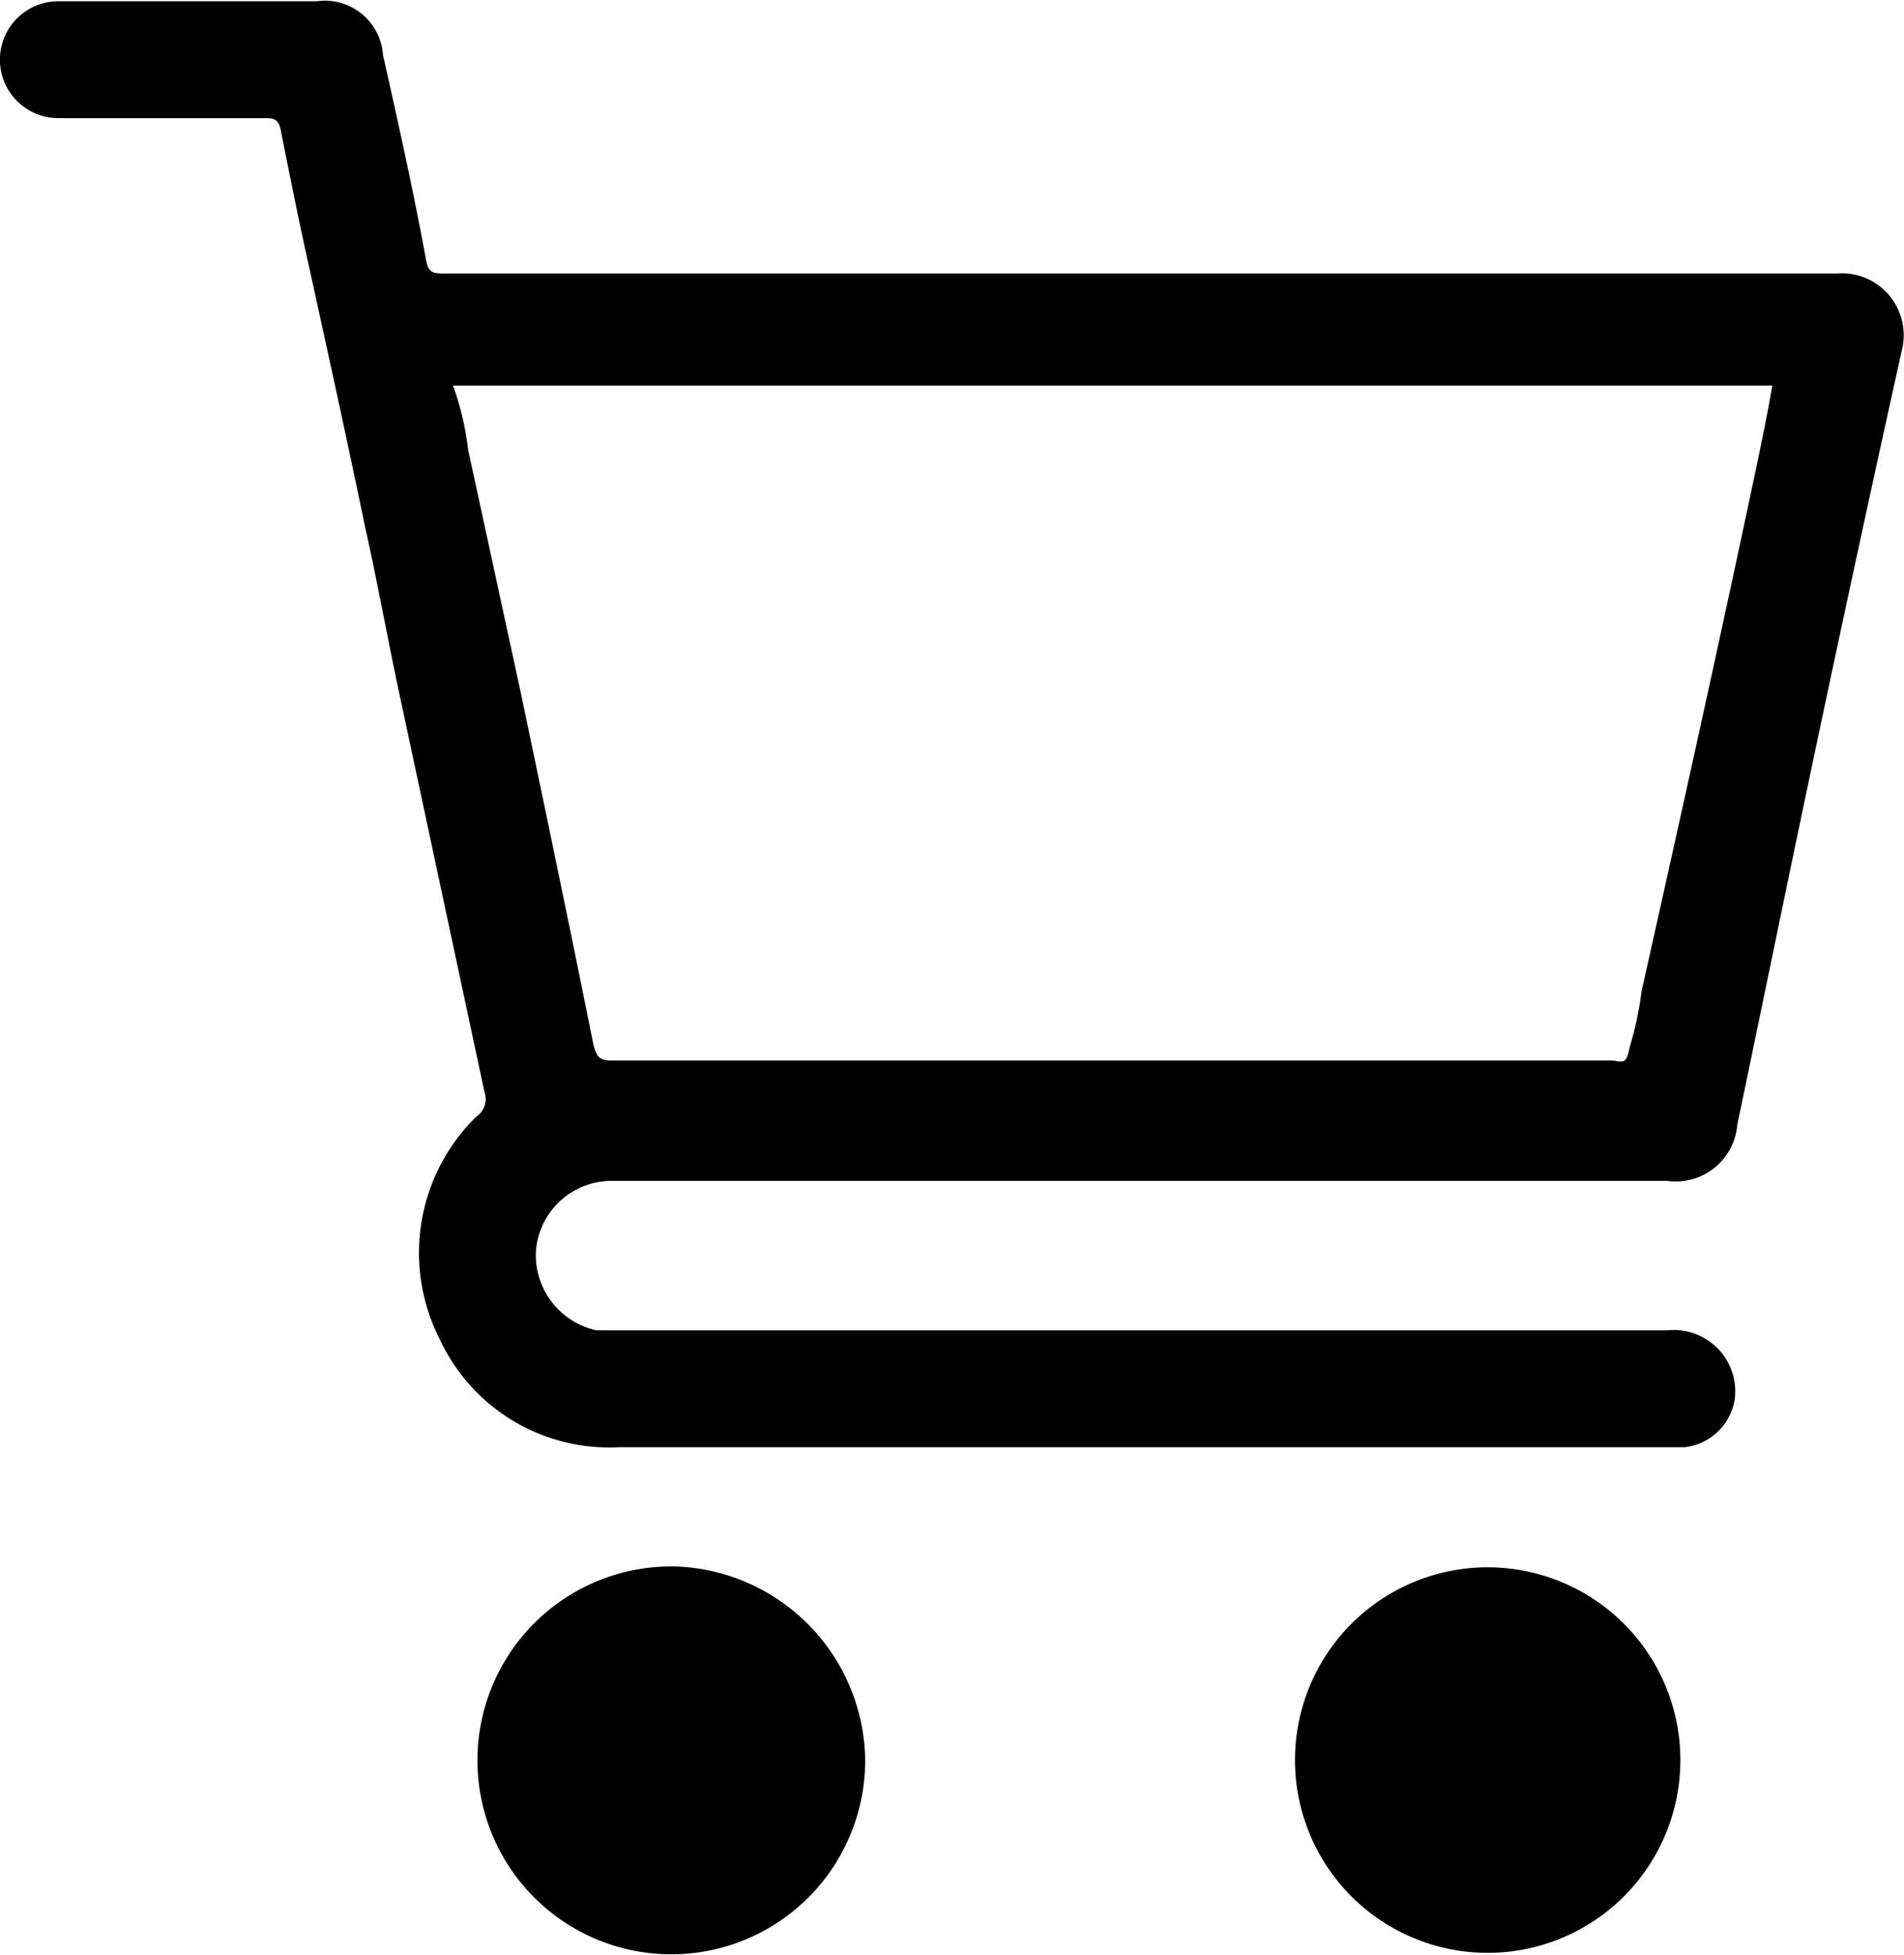
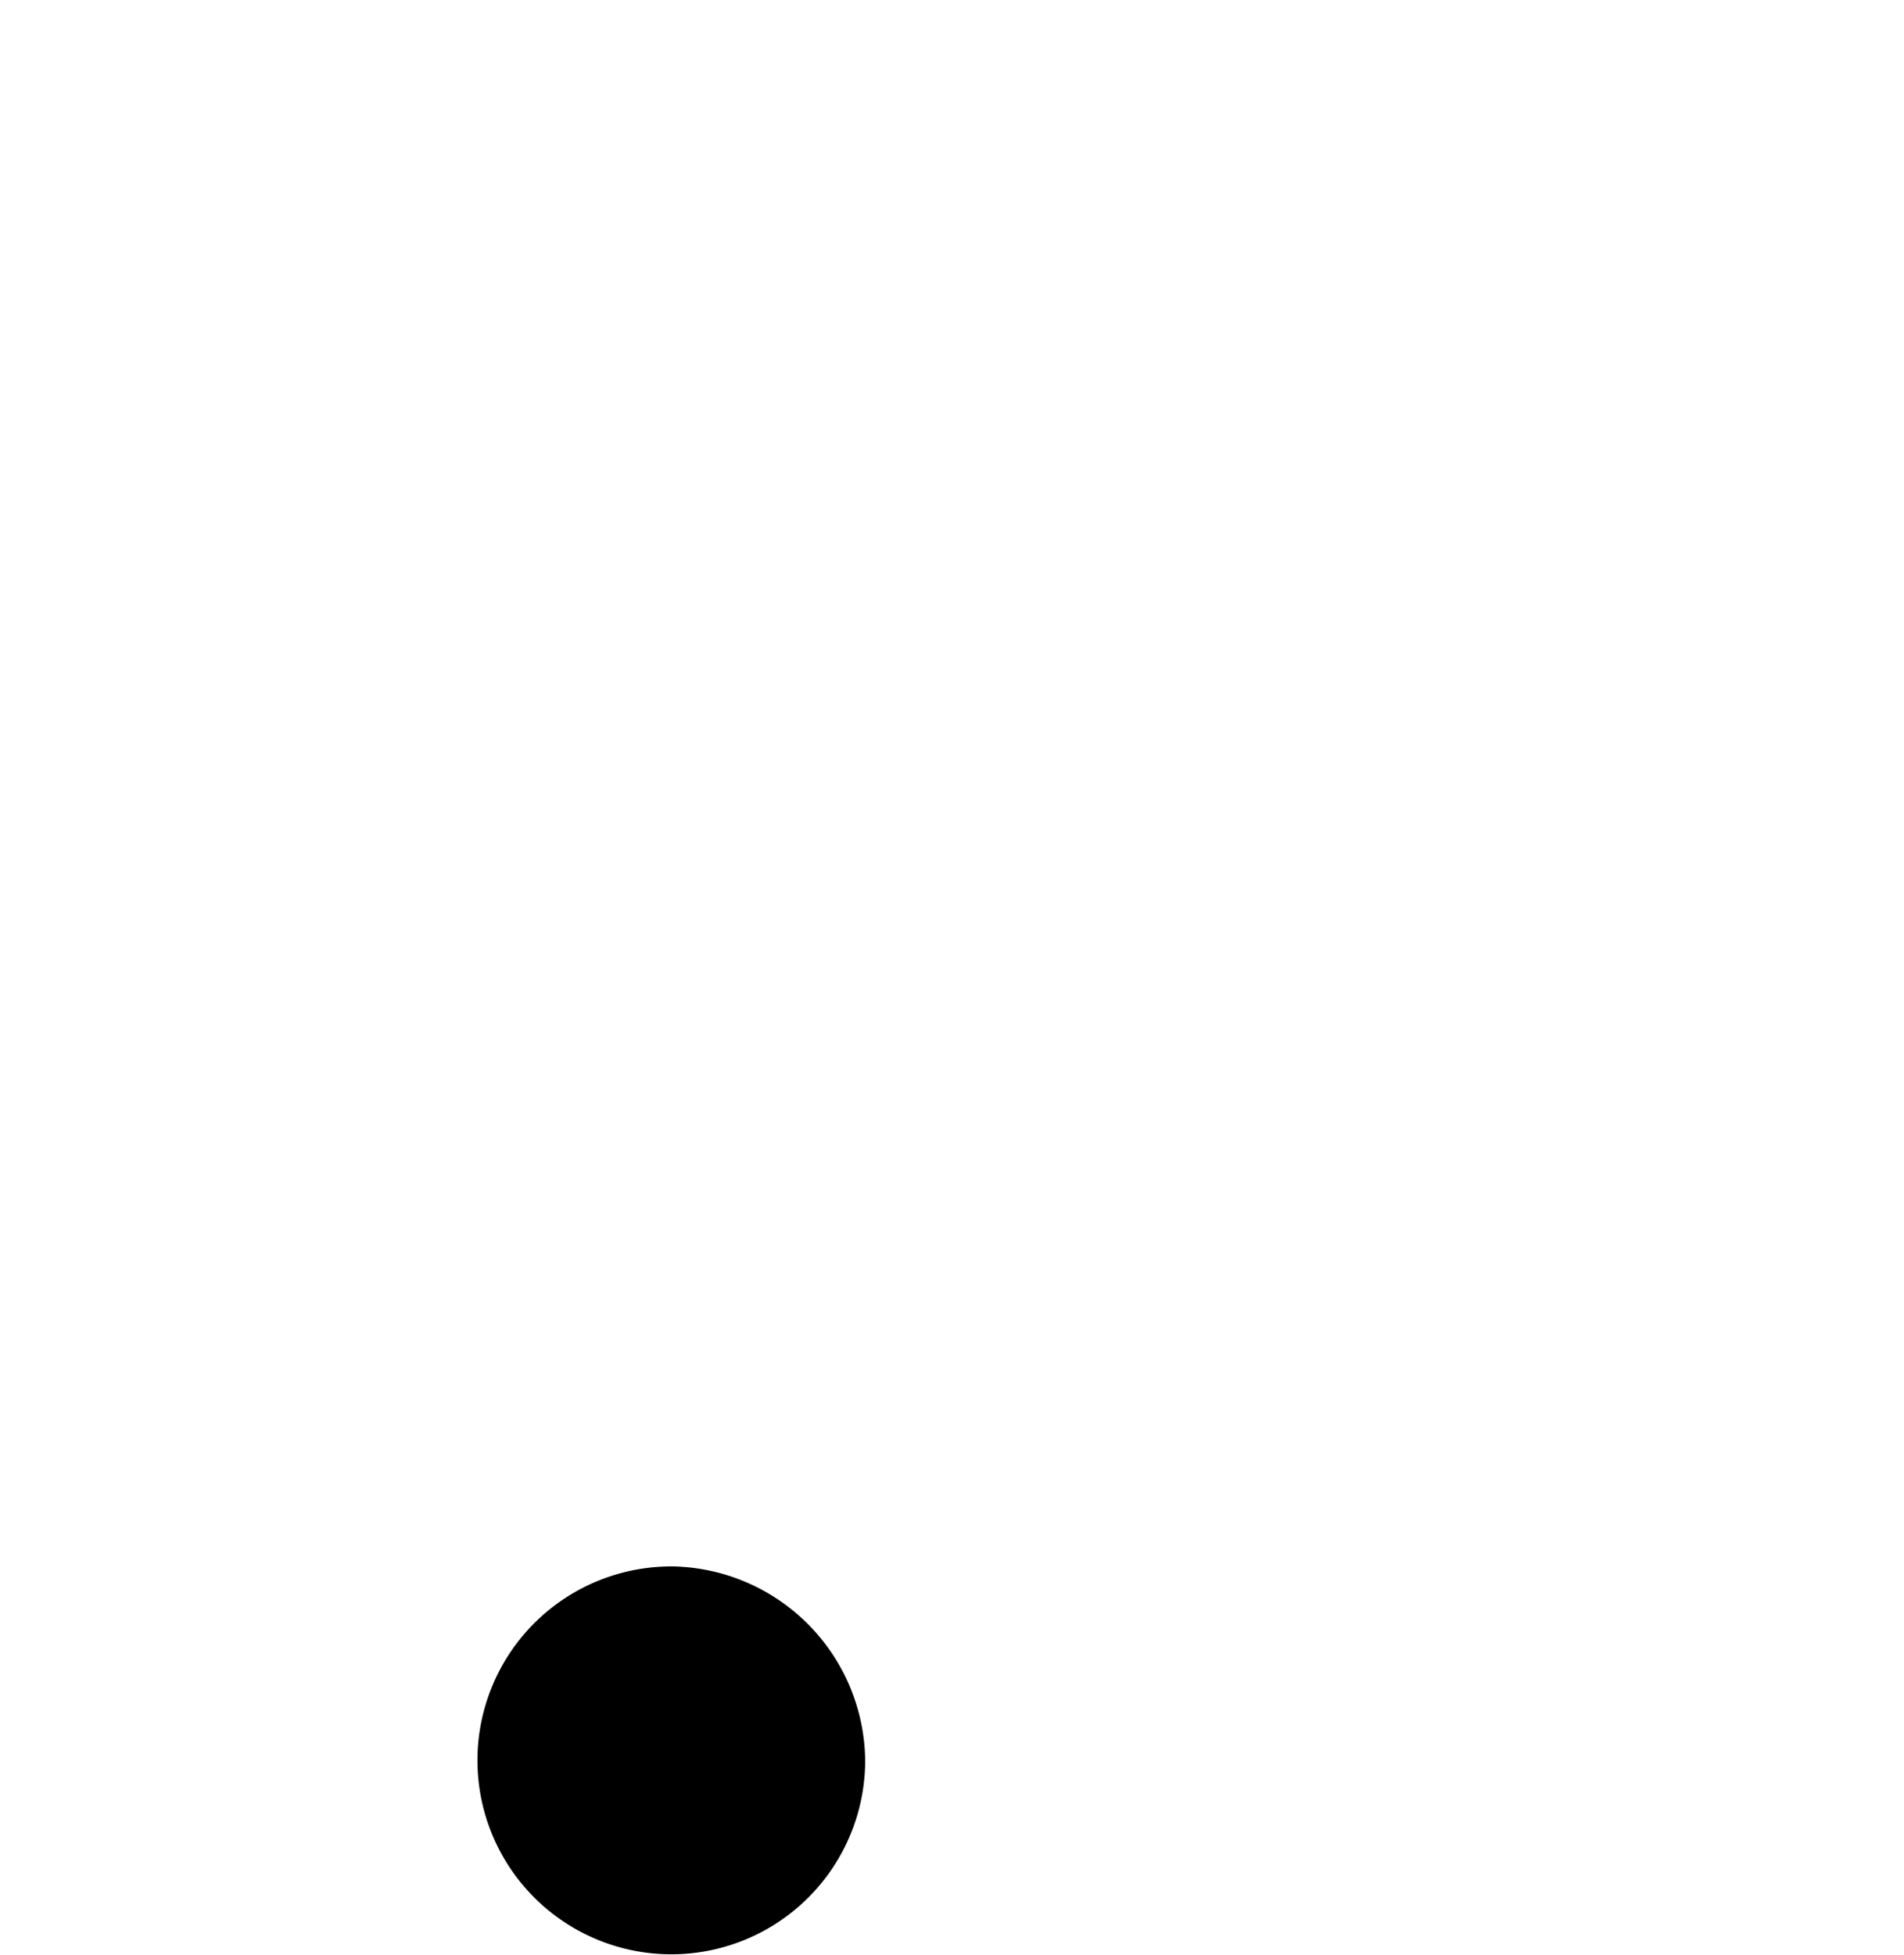
<svg xmlns="http://www.w3.org/2000/svg" width="0.456cm" height="0.468cm" viewBox="0 0 12.925 13.256">
  <title>shopping-cart</title>
-   <path d="M2.434,2.149a.396.396,0,0,0,0,.793H3.821c.079,0,.111,0,.127.103.063.317.127.634.198.951.127.579.254,1.157.372,1.728.087.388.159.793.238,1.157L5.327,9.552a.143.143,0,0,1-.056.166,1.292,1.292,0,0,0-.246,1.514,1.268,1.268,0,0,0,1.213.729h7.236a.388.388,0,0,0,.341-.333.417.417,0,0,0-.46-.46H6.088a.523.523,0,0,1-.412-.539.515.515,0,0,1,.499-.475H13.356a.42.42,0,0,0,.473-.359l.002-.021c.166-.793.341-1.649.515-2.473s.396-1.855.602-2.782a.42.42,0,0,0-.436-.523H5.05c-.063,0-.103,0-.119-.087-.087-.476-.19-.935-.293-1.395a.396.396,0,0,0-.423-.368l-.029.003Zm11.54,3.099c-.254,1.205-.515,2.378-.793,3.622a2.249,2.249,0,0,1-.079.372c-.024.127-.048.103-.119.095H6.215c-.087,0-.127,0-.151-.119-.159-.793-.325-1.585-.491-2.378L5.216,5.193a1.919,1.919,0,0,0-.103-.436h8.956C14.038,4.939,14.006,5.09,13.974,5.248Z" transform="translate(-2.038 -2.145)" />
-   <path d="M12.064,12.778a1.308,1.308,0,1,0,.082-.002C12.118,12.776,12.091,12.776,12.064,12.778Z" transform="translate(-2.038 -2.145)" />
  <path d="M6.611,12.77a1.316,1.316,0,1,0,1.3,1.331q0-.012,0-.024A1.332,1.332,0,0,0,6.611,12.77Z" transform="translate(-2.038 -2.145)" />
</svg>